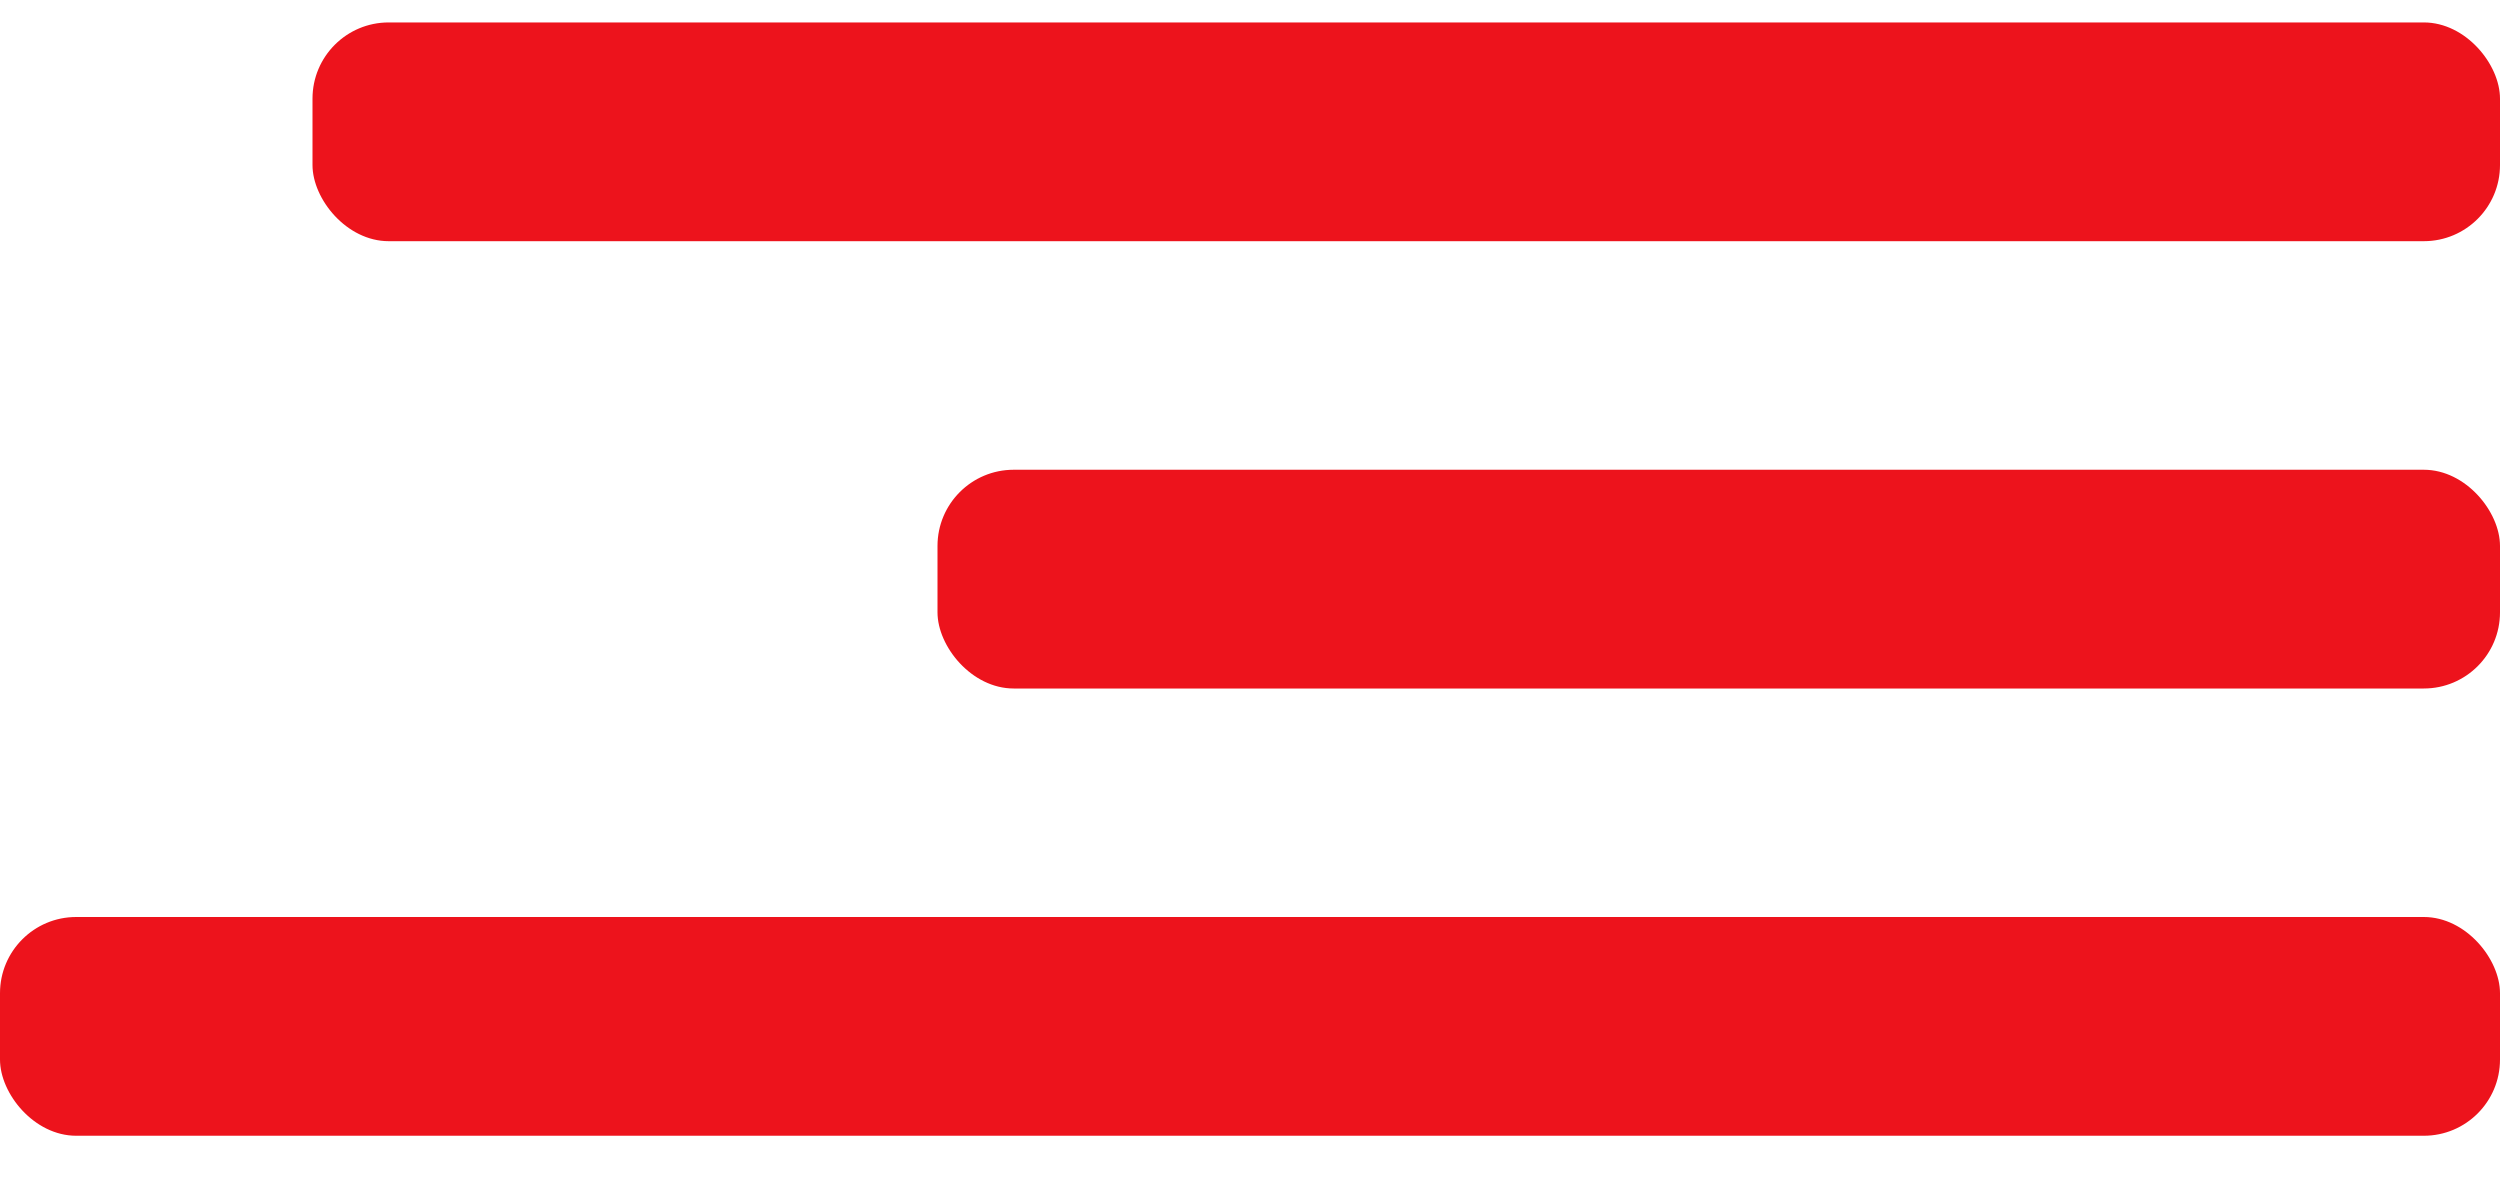
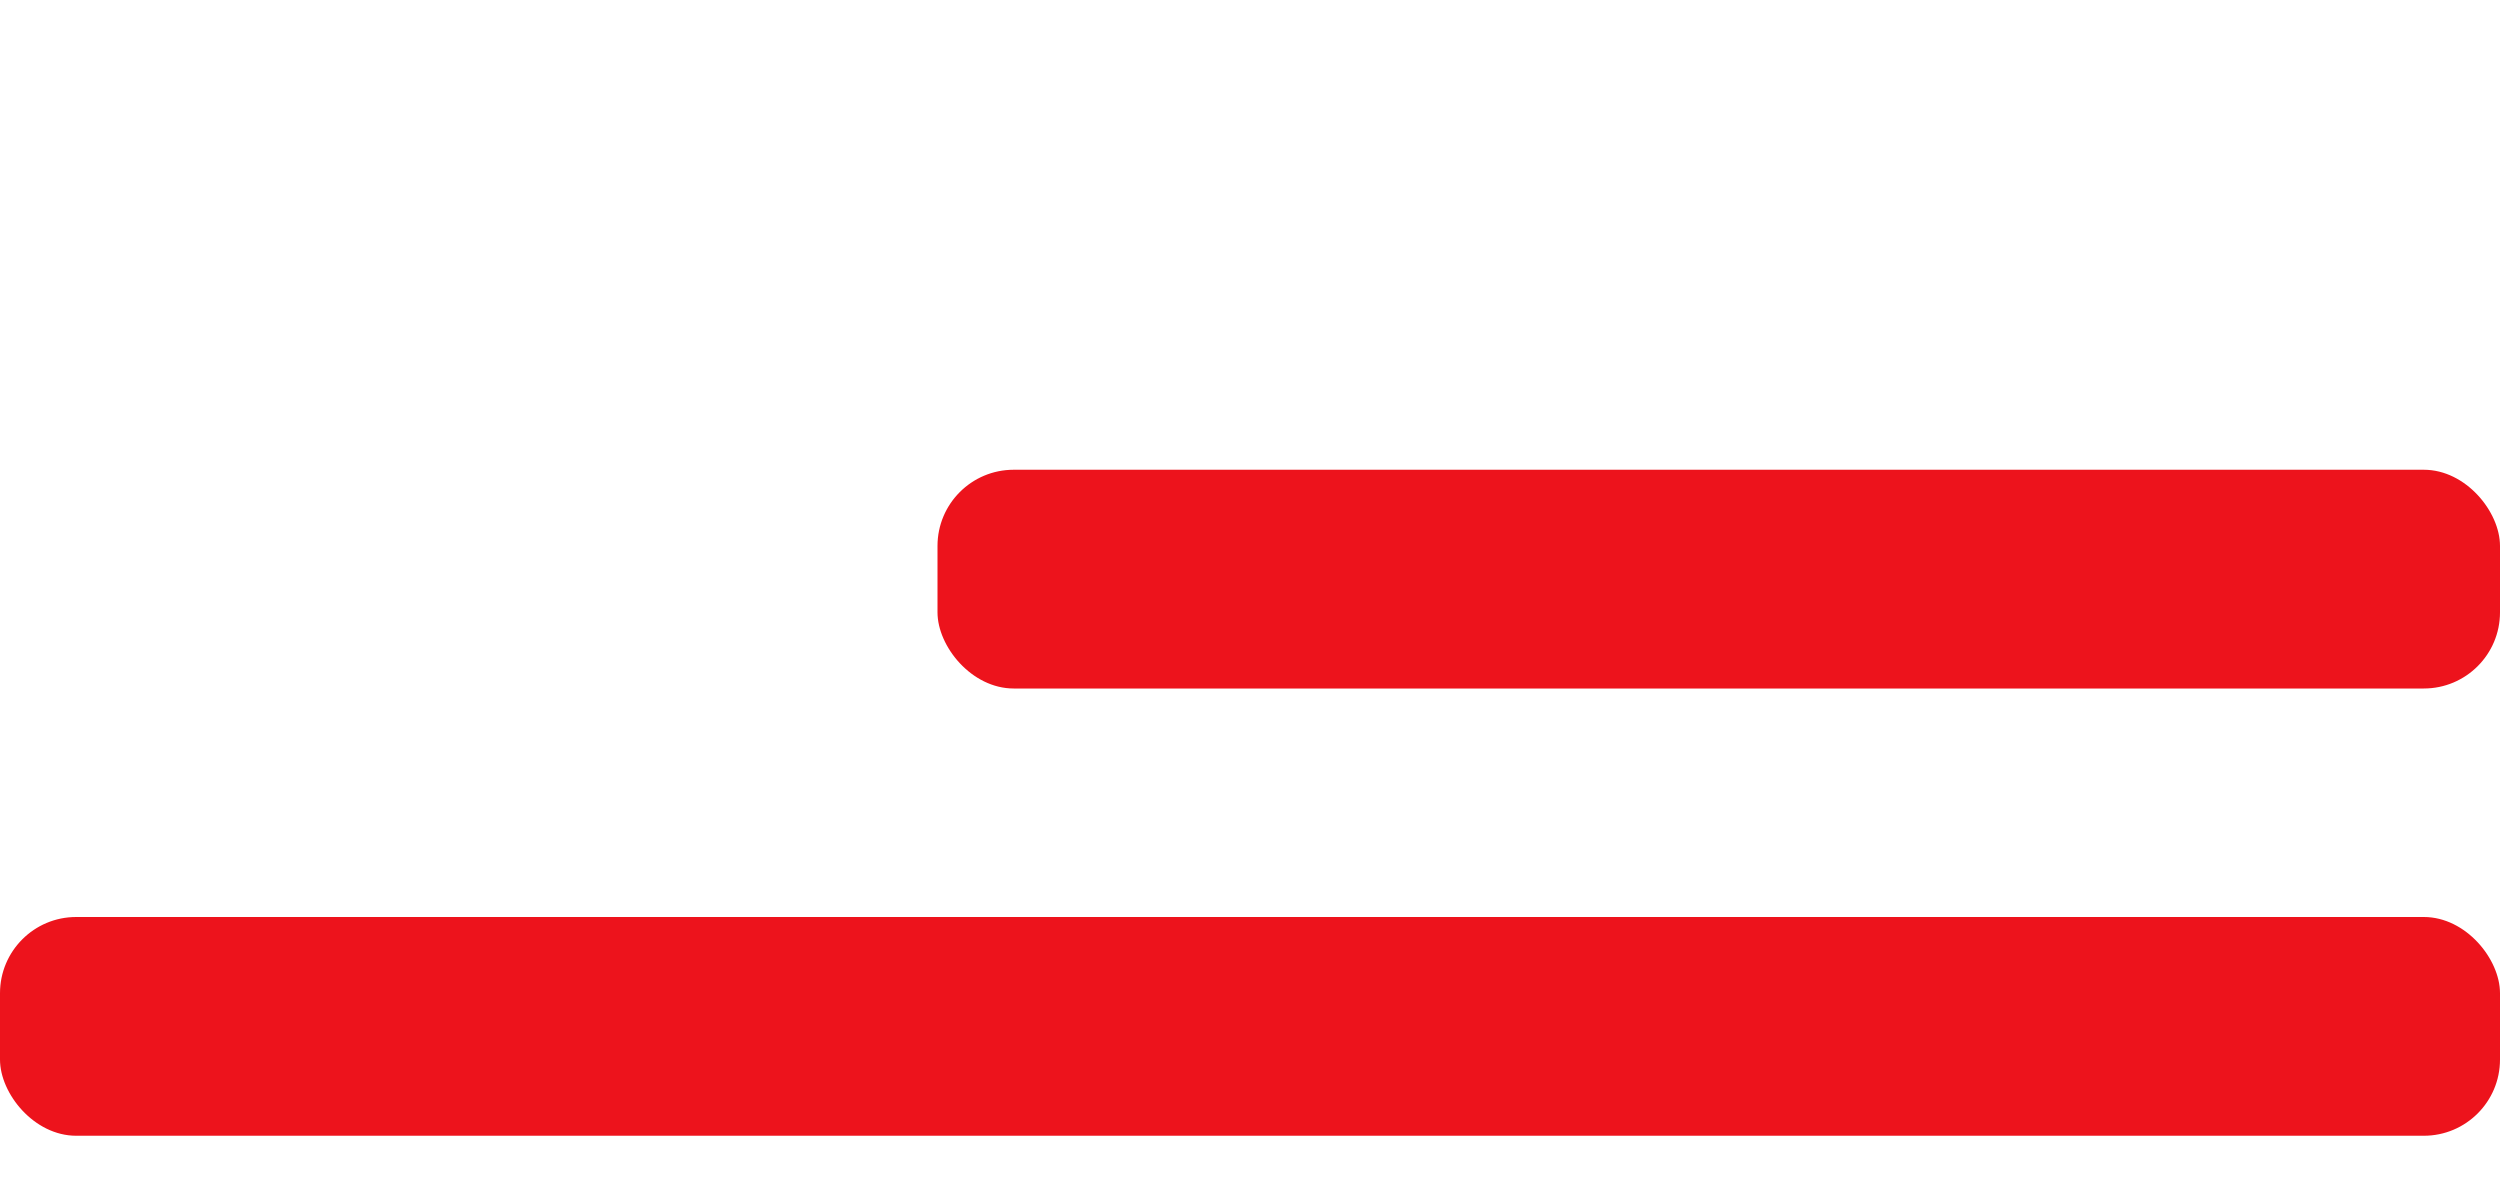
<svg xmlns="http://www.w3.org/2000/svg" width="40" height="19" viewBox="0 0 40 19" fill="none">
-   <rect x="5" y="0.359" width="35" height="3.5" rx="1.219" fill="#ED131C" />
  <rect x="15" y="7.516" width="25" height="3.5" rx="1.219" fill="#ED131C" />
  <rect y="14.672" width="40" height="3.5" rx="1.219" fill="#ED131C" />
</svg>